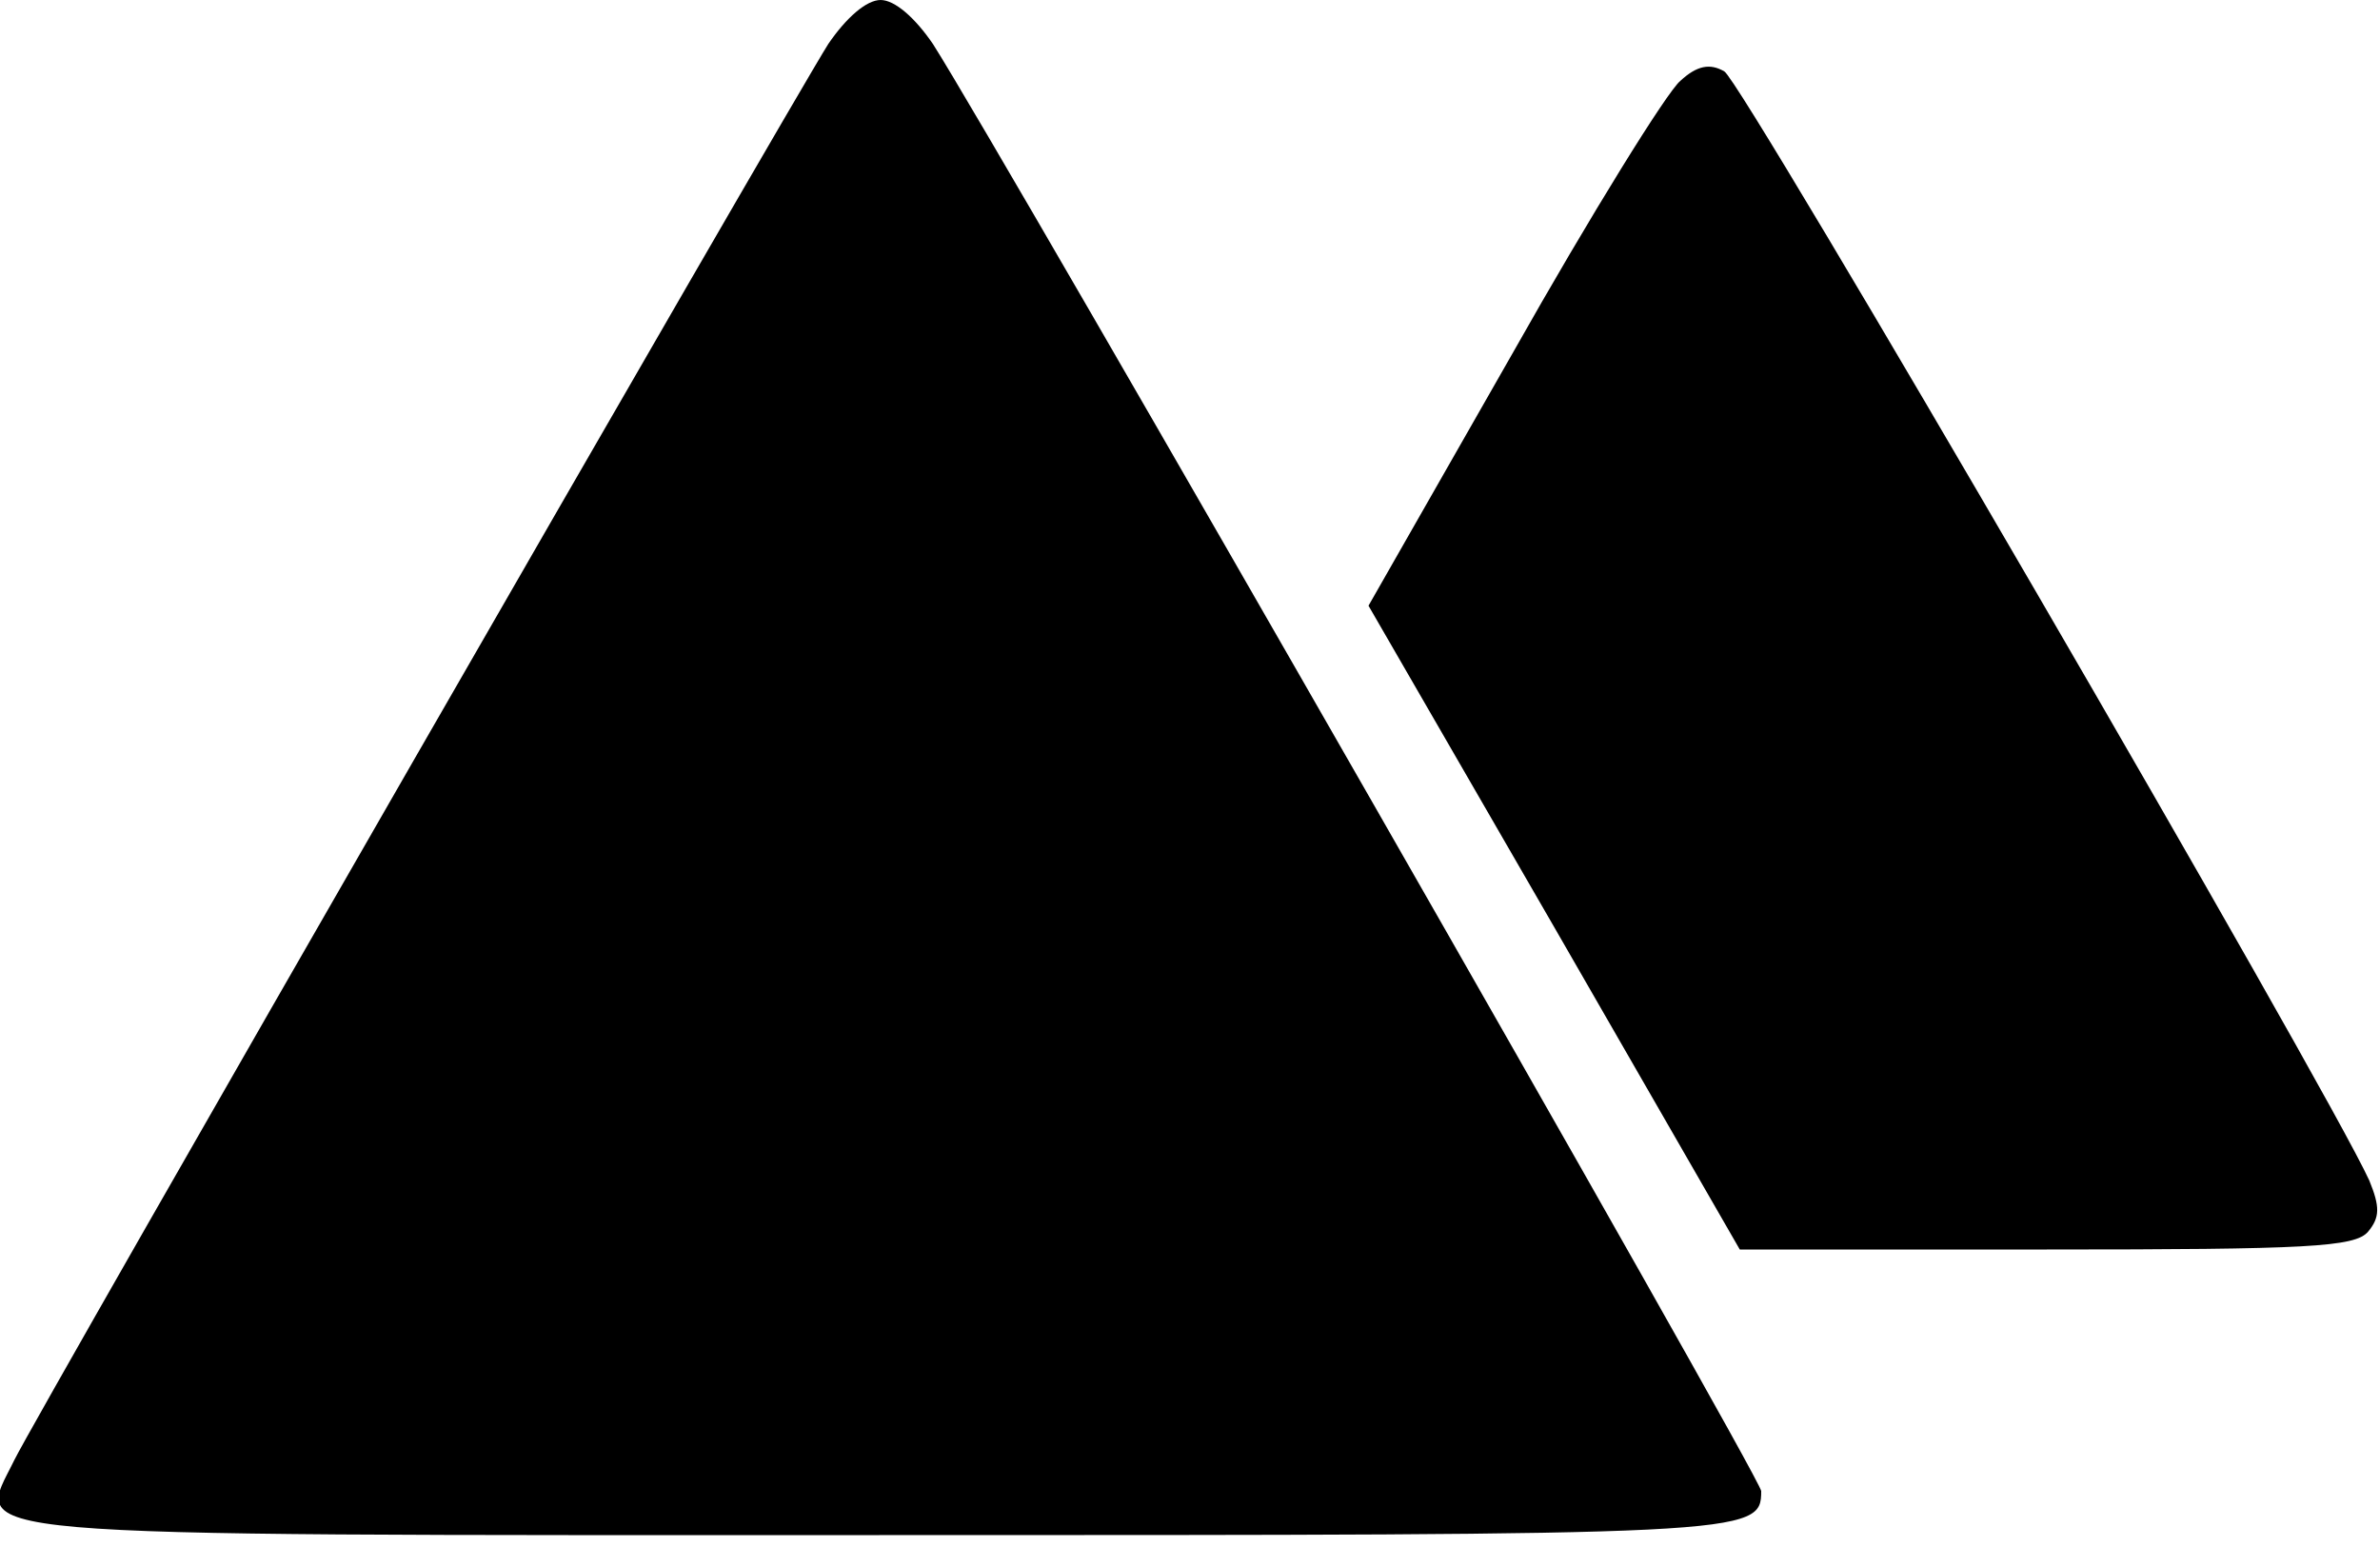
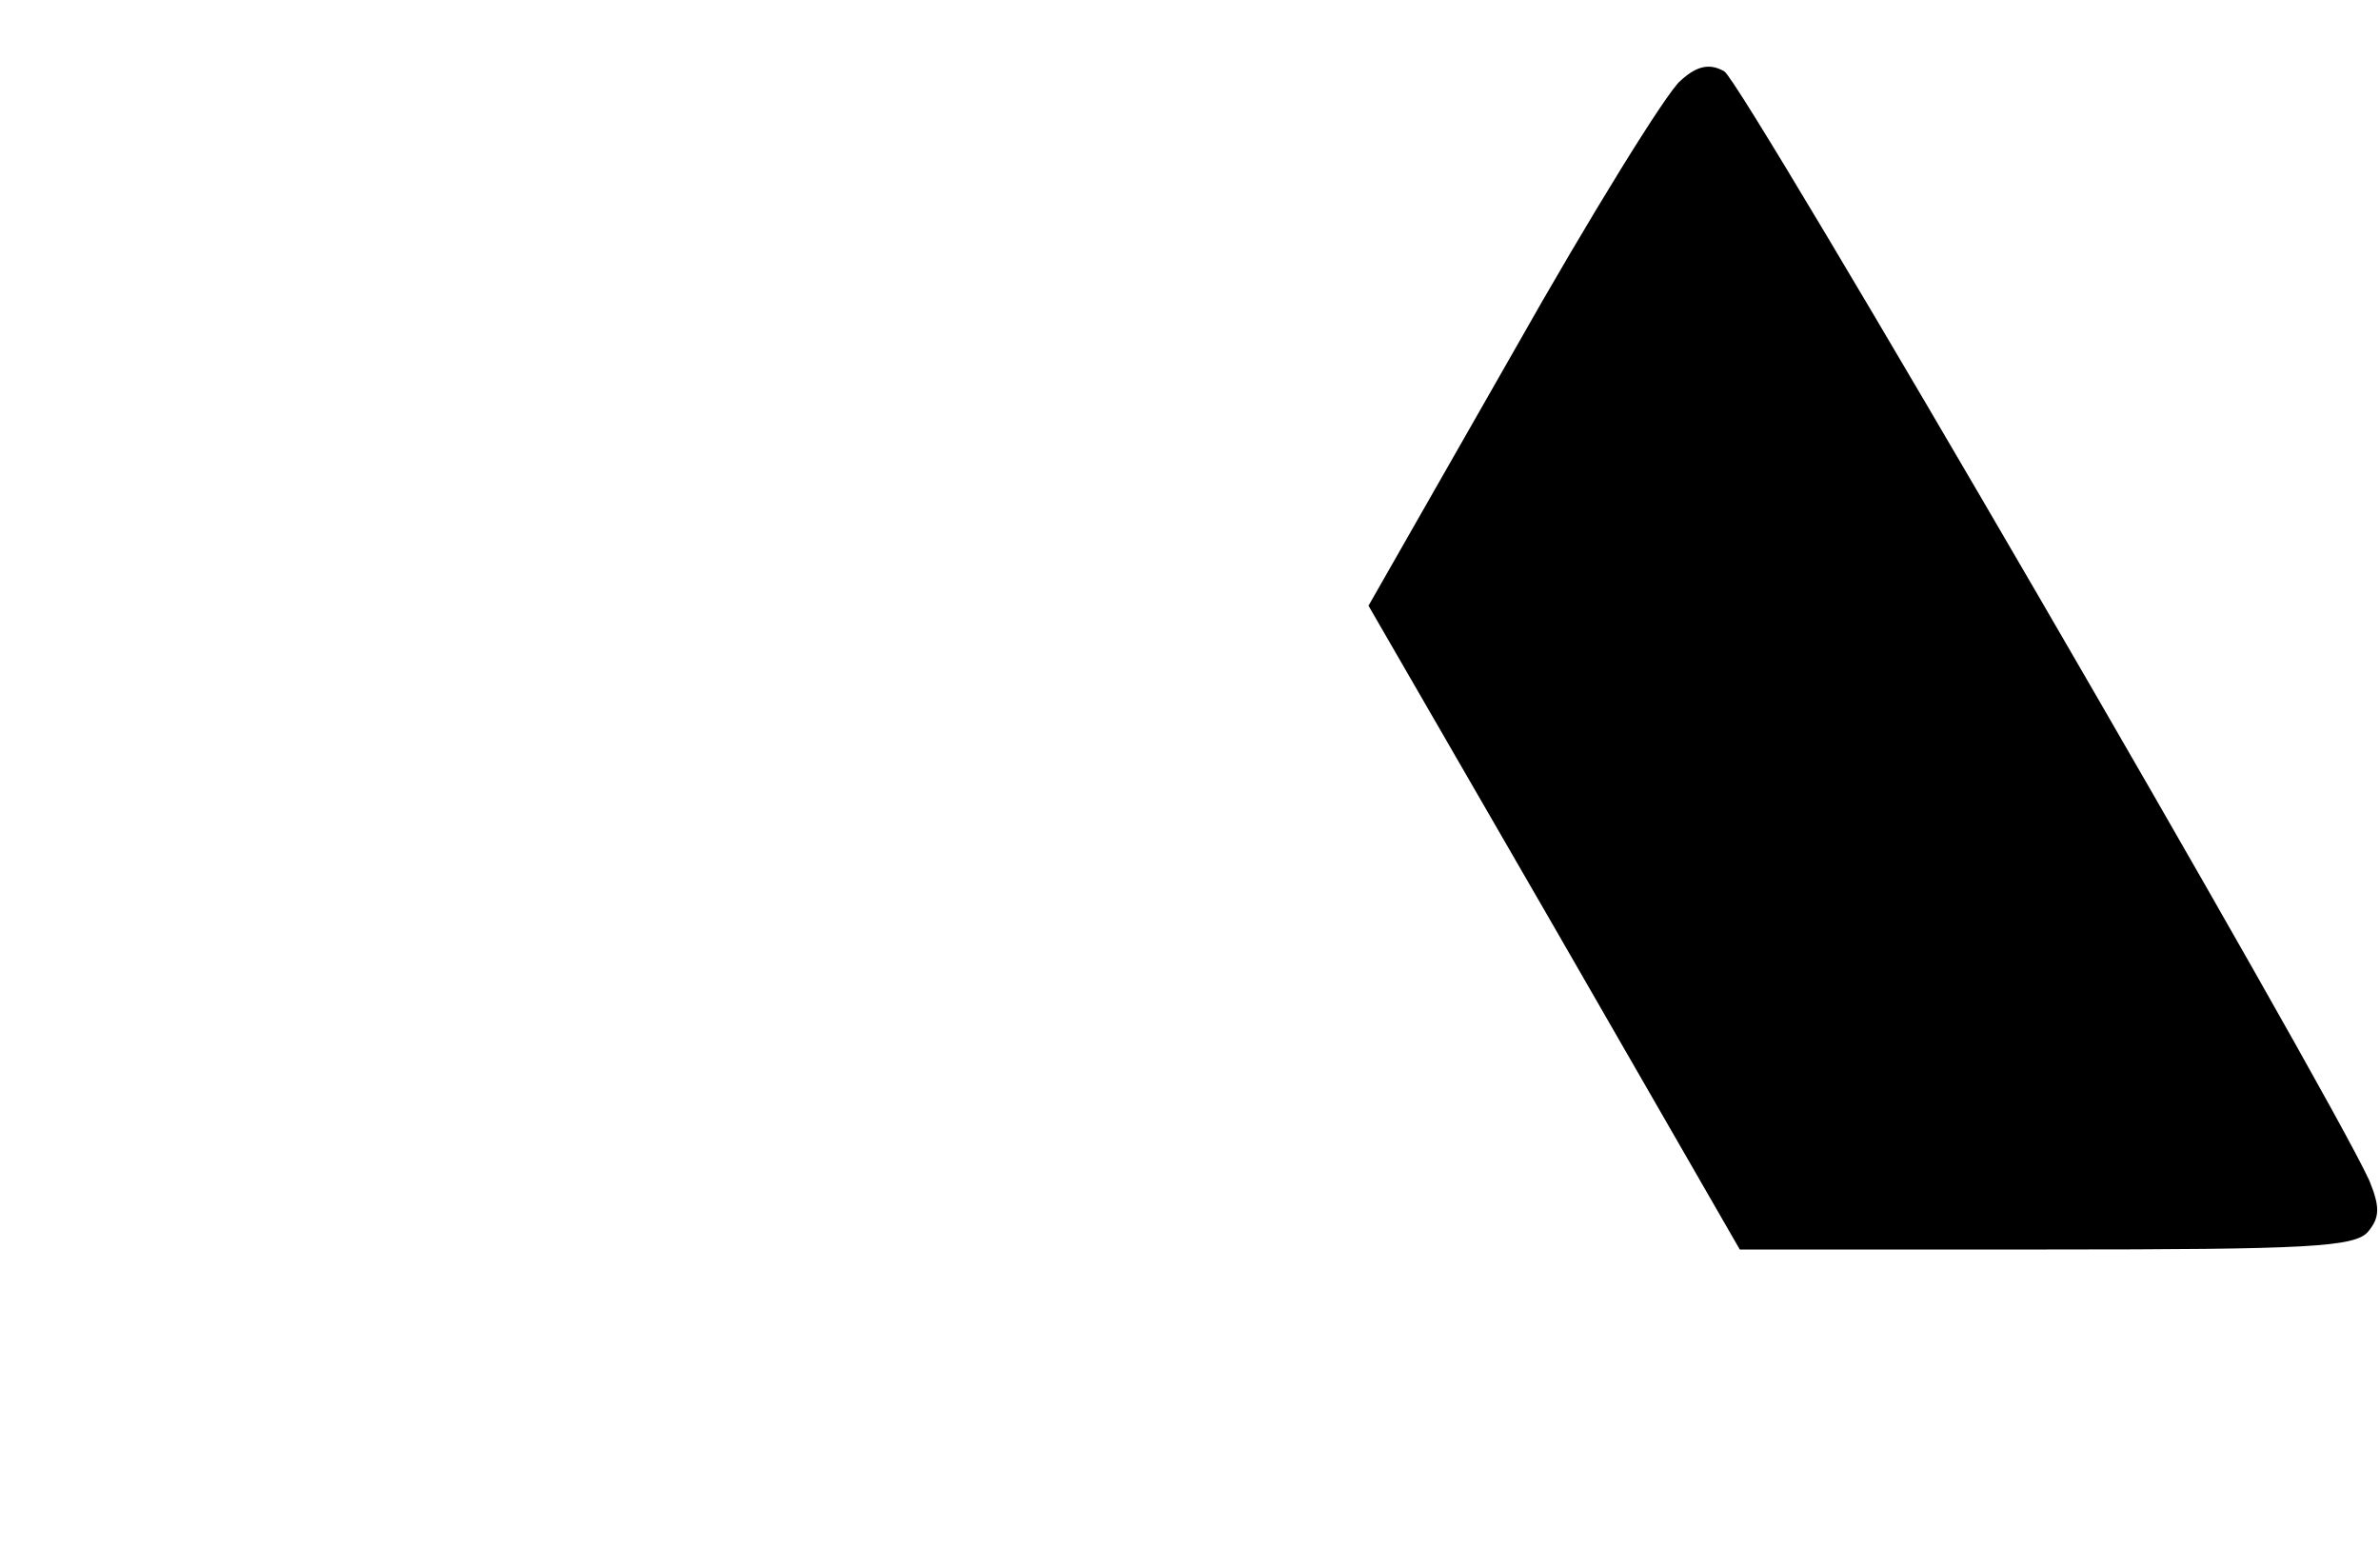
<svg xmlns="http://www.w3.org/2000/svg" version="1.0" width="200pt" height="130pt" viewBox="0 0 200 130" preserveAspectRatio="xMidYMid meet">
  <g transform="translate(0,130) scale(0.1,-0.1)" fill="#000000" stroke="none">
-     <path d="M696 1263 c-34 -54 -665 -1151 -684 -1190 -32 -66 -70 -63 727 -63 733 0 741 0 741 37 0 11 -638 1125 -696 1216 -15 22 -32 37 -44 37 -12 0 -29 -15 -44 -37z" />
-     <path d="M1412 1232 c-11 -9 -75 -112 -141 -229 l-121 -212 156 -270 156 -271 258 0 c219 0 259 2 270 15 10 12 10 21 1 43 -36 79 -527 924 -542 932 -12 7 -23 5 -37 -8z" />
+     <path d="M1412 1232 c-11 -9 -75 -112 -141 -229 l-121 -212 156 -270 156 -271 258 0 c219 0 259 2 270 15 10 12 10 21 1 43 -36 79 -527 924 -542 932 -12 7 -23 5 -37 -8" />
  </g>
</svg>